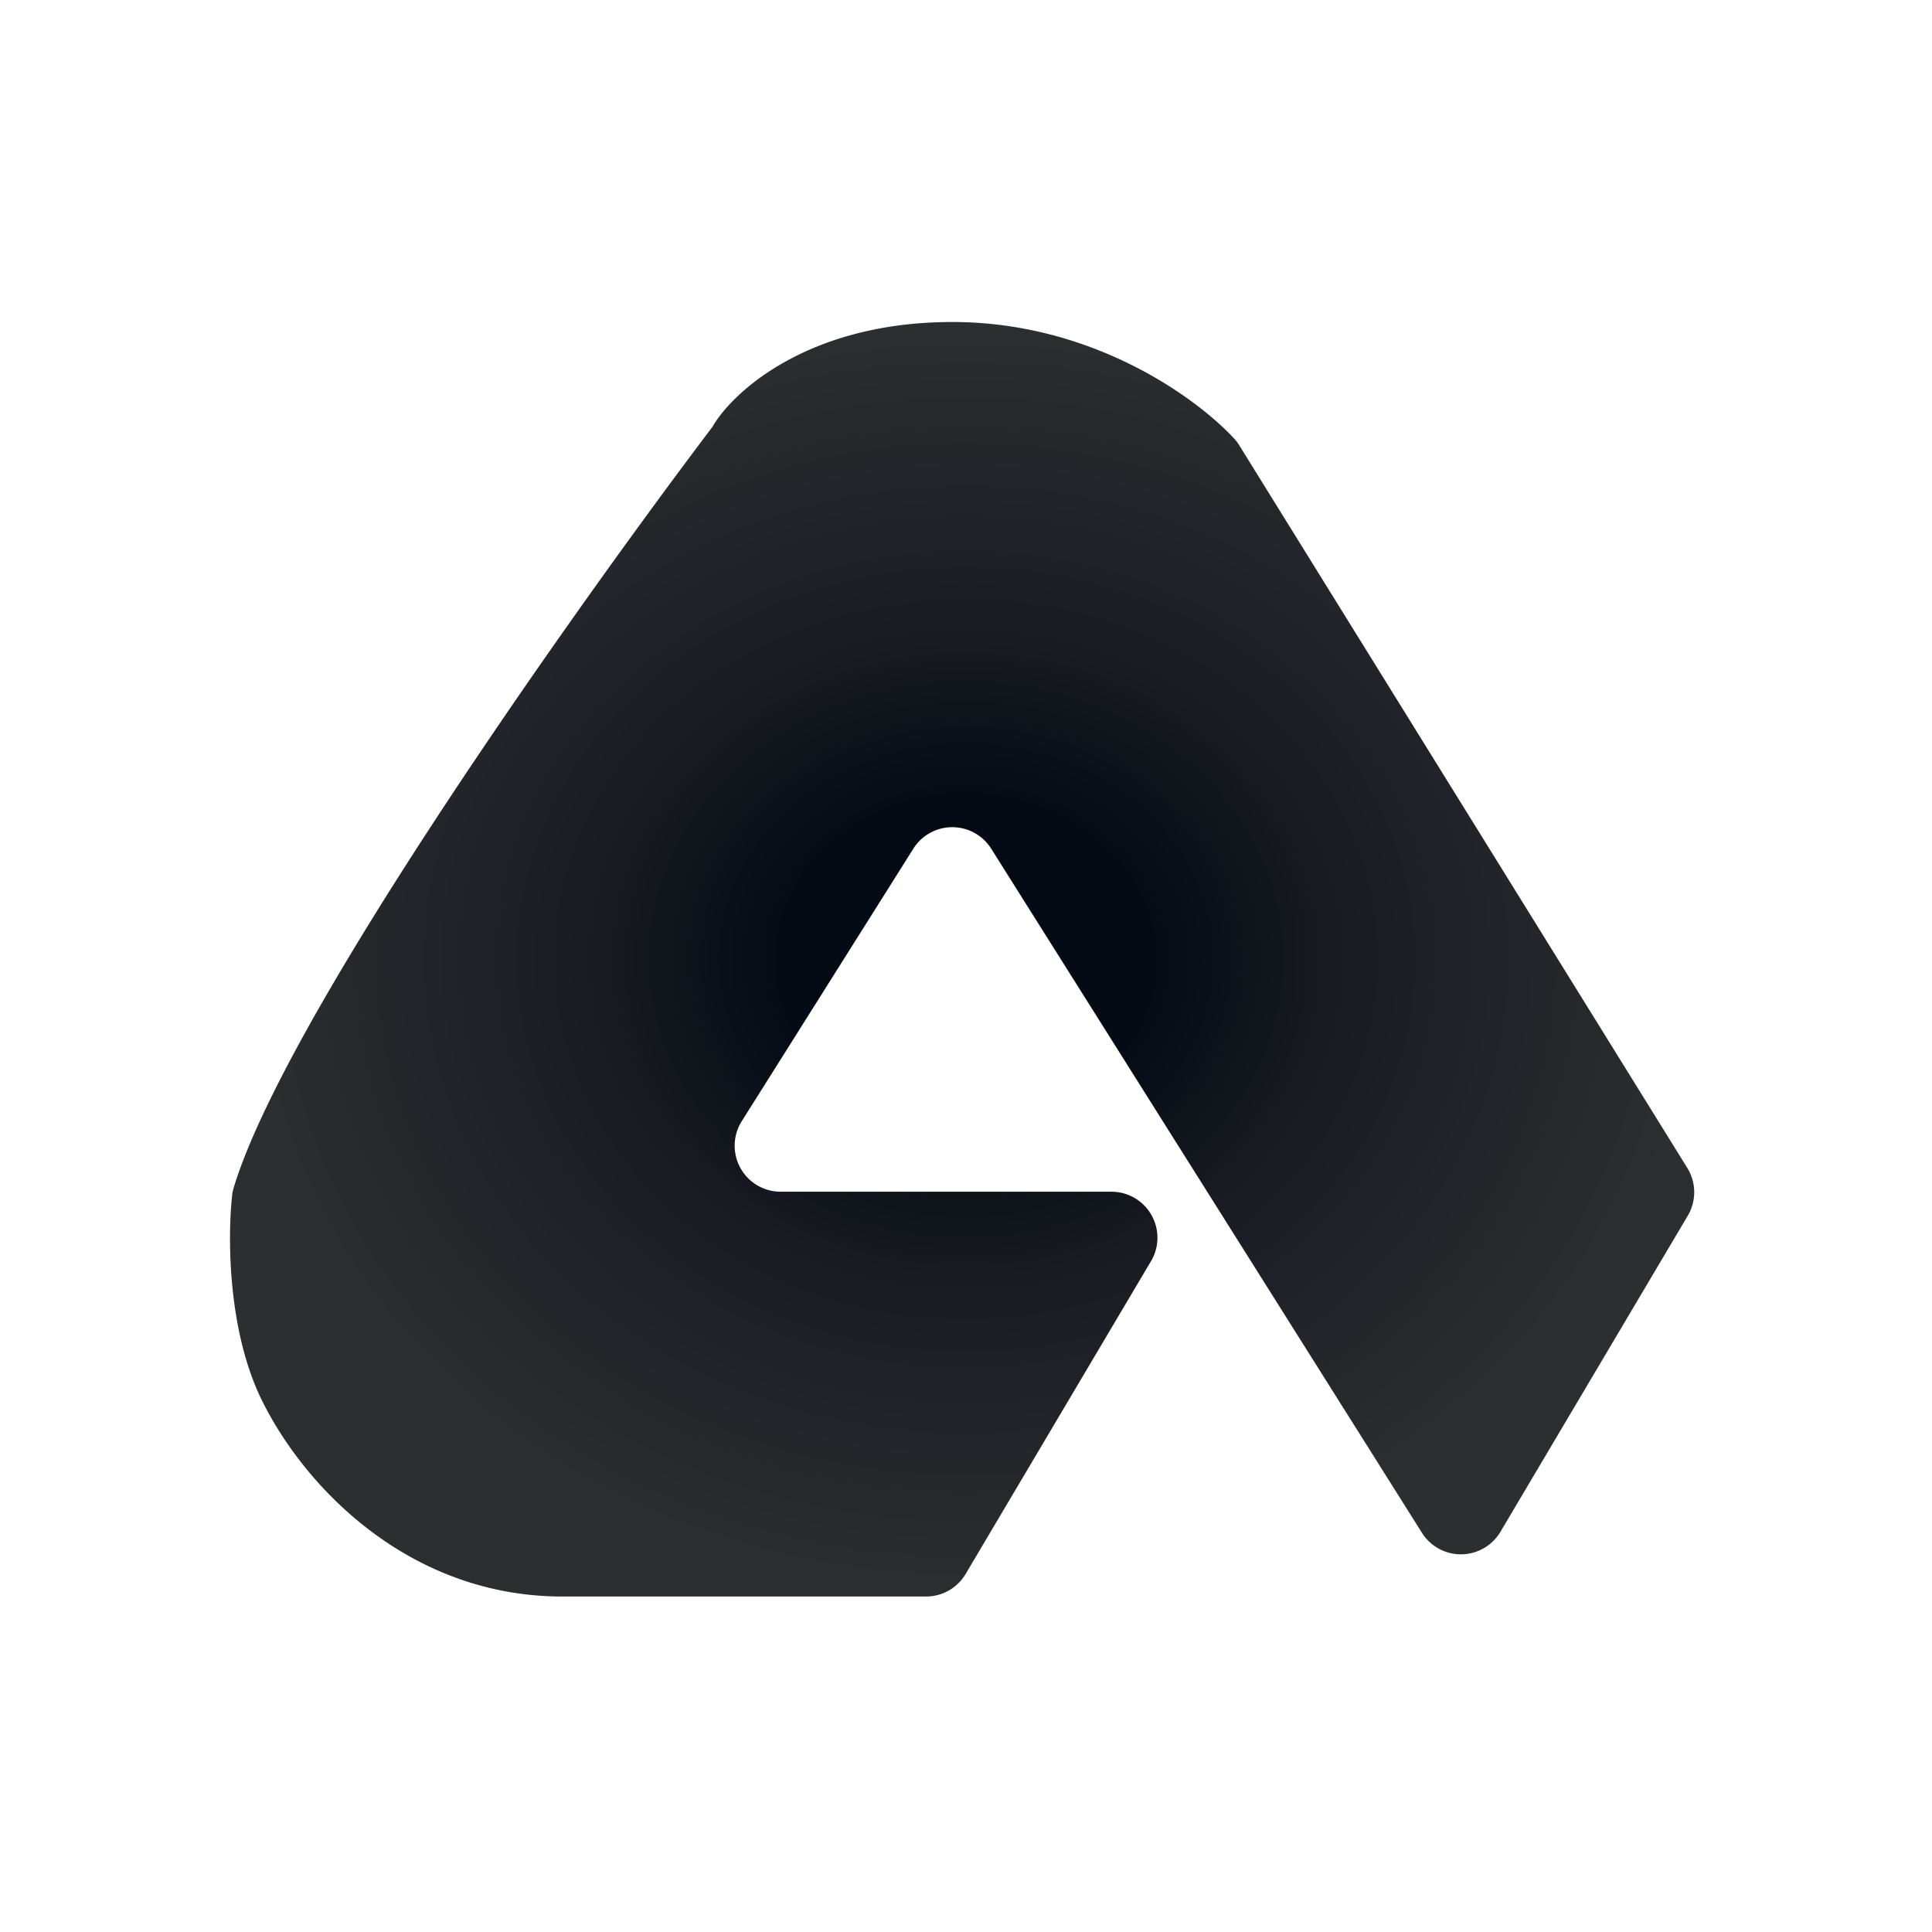
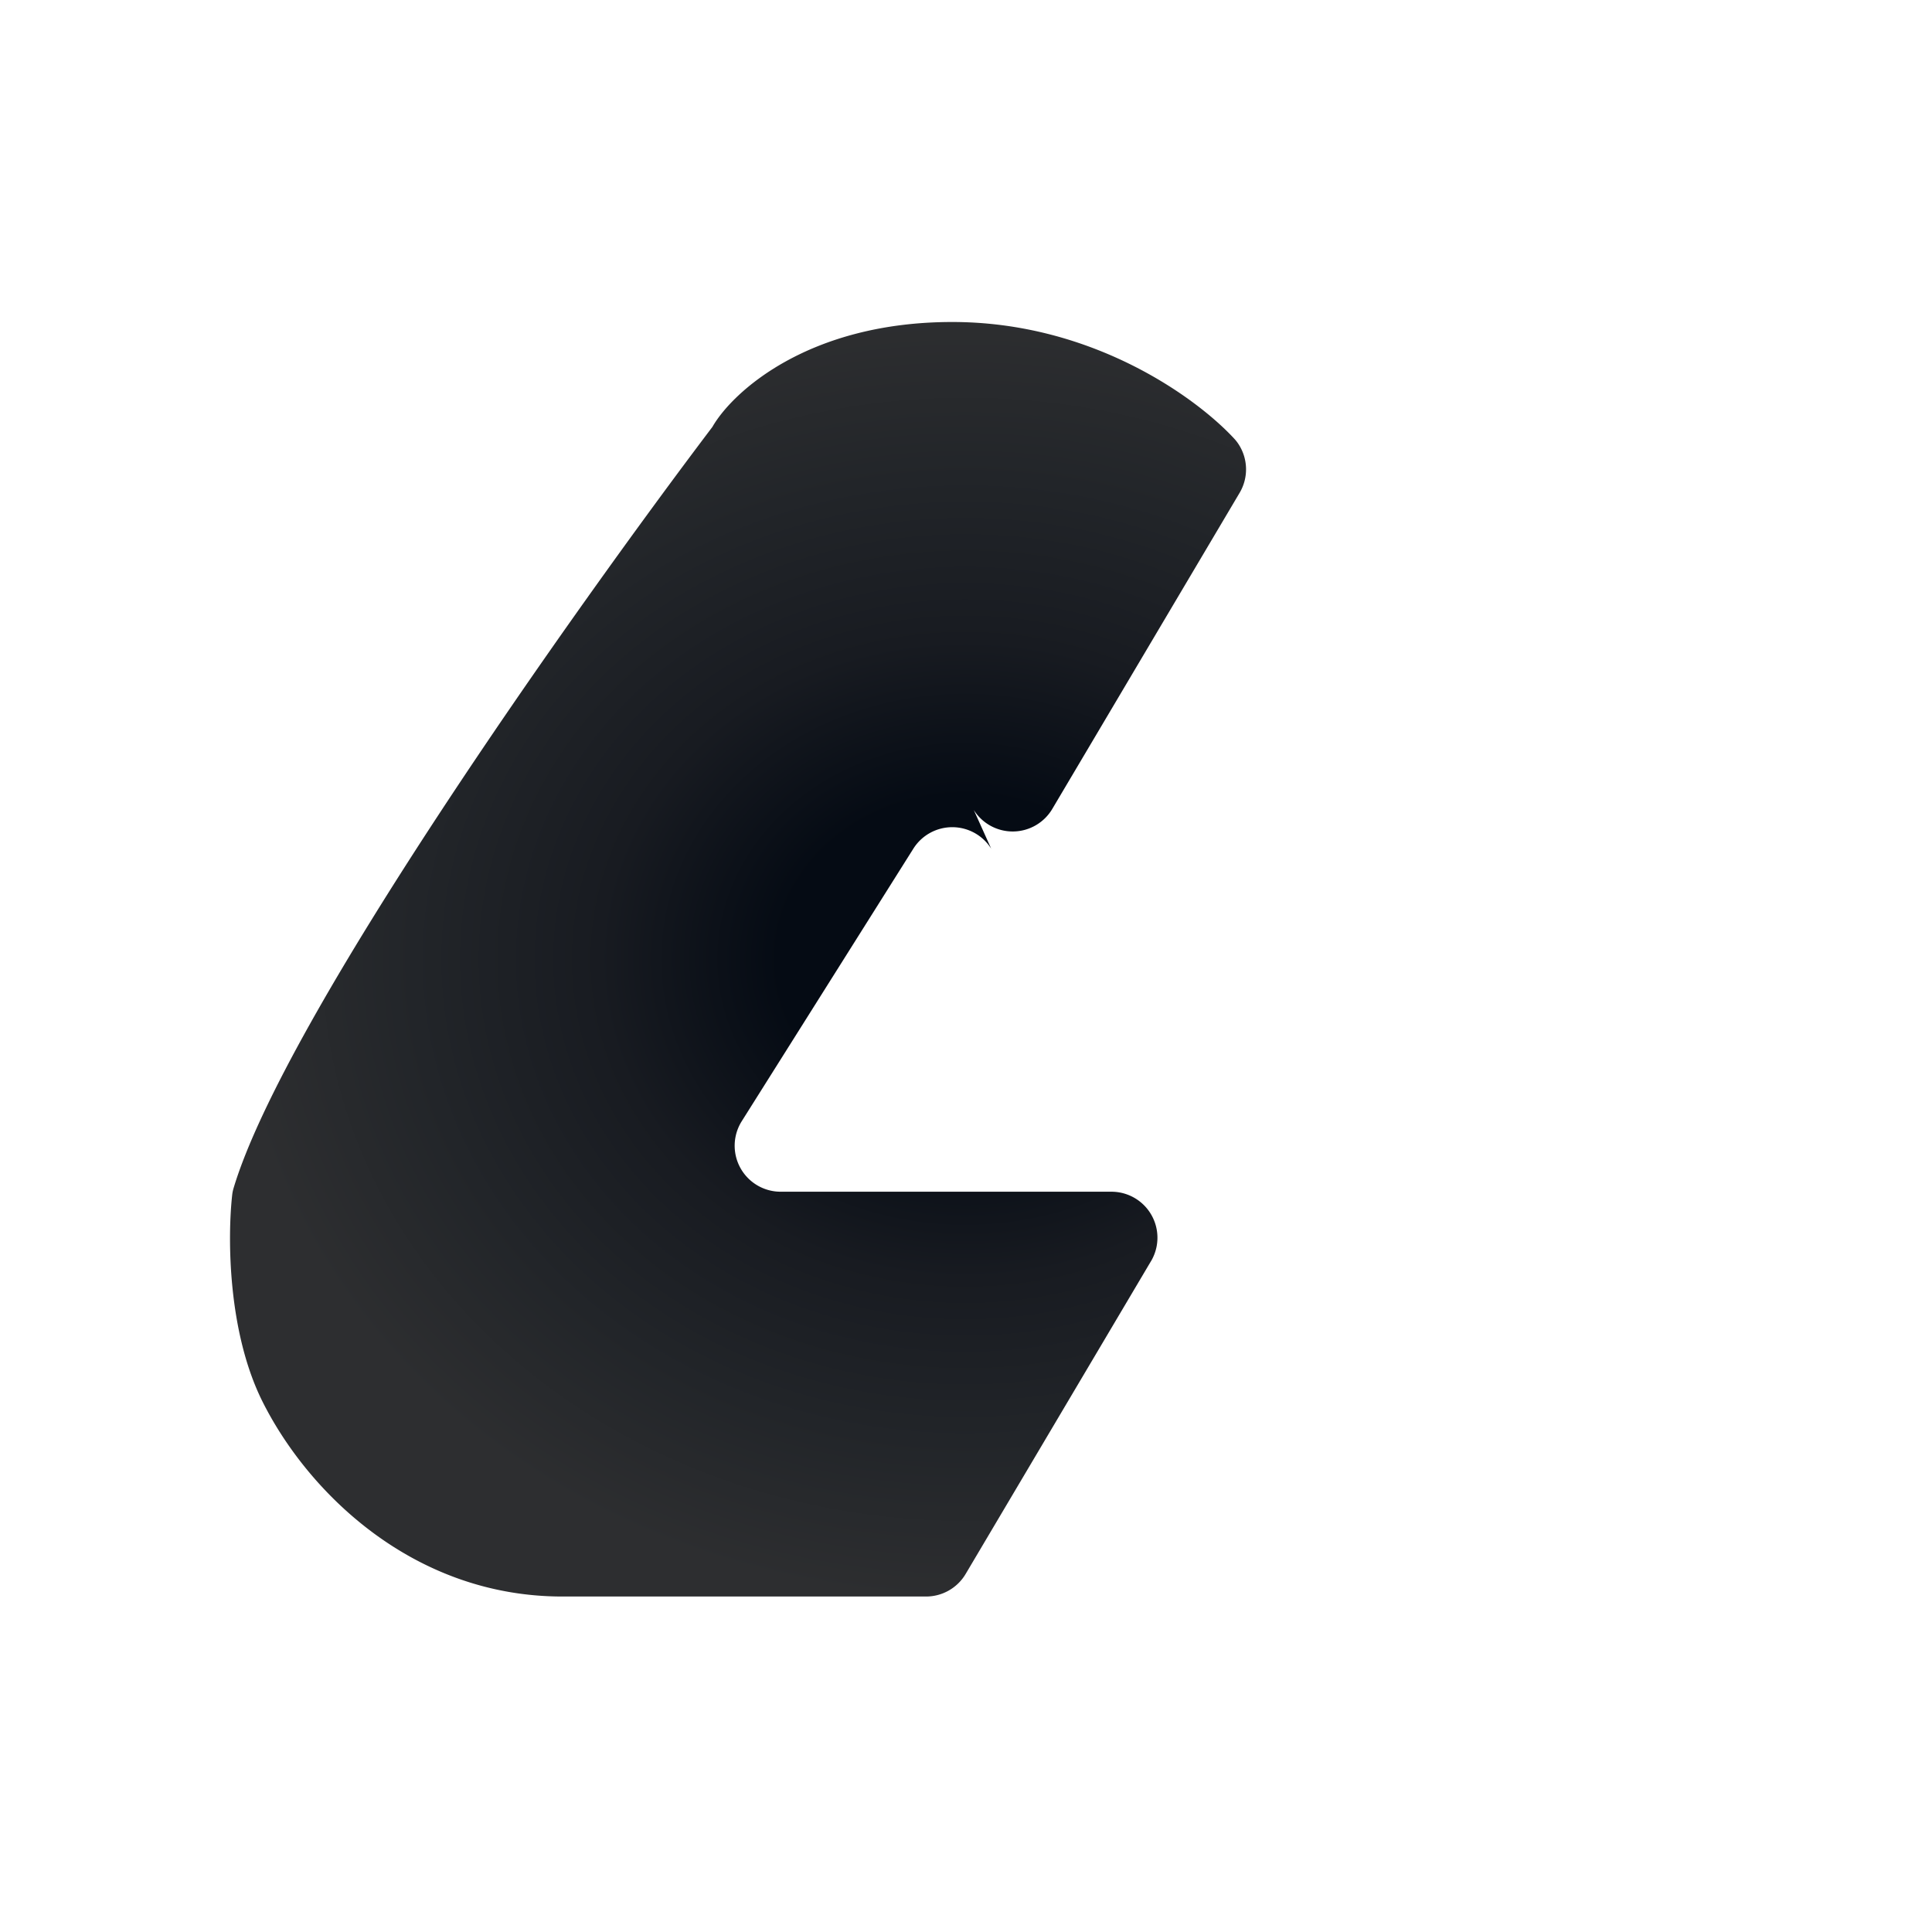
<svg xmlns="http://www.w3.org/2000/svg" width="42" height="42" fill="none">
-   <path fill="url(#a)" d="m25.022 27.416-4.03 6.801a1 1 0 0 1-.86.49h-7.906c-3.26 0-5.541-2.282-6.519-4.237-.76-1.52-.761-3.575-.66-4.488a.815.815 0 0 1 .029-.147c1.104-3.695 7.387-12.559 10.41-16.553C15.921 8.522 17.572 7 20.702 7c3.058 0 5.327 1.66 6.139 2.547a.87.87 0 0 1 .097.13l9.743 15.714a1 1 0 0 1 .01 1.037l-4.072 6.871a1 1 0 0 1-1.707.023L21.548 18.45a1 1 0 0 0-1.693 0l-3.73 5.924a1 1 0 0 0 .846 1.533h7.191a1 1 0 0 1 .86 1.51Z" />
+   <path fill="url(#a)" d="m25.022 27.416-4.03 6.801a1 1 0 0 1-.86.49h-7.906c-3.26 0-5.541-2.282-6.519-4.237-.76-1.52-.761-3.575-.66-4.488a.815.815 0 0 1 .029-.147c1.104-3.695 7.387-12.559 10.41-16.553C15.921 8.522 17.572 7 20.702 7c3.058 0 5.327 1.66 6.139 2.547a.87.87 0 0 1 .097.13a1 1 0 0 1 .01 1.037l-4.072 6.871a1 1 0 0 1-1.707.023L21.548 18.45a1 1 0 0 0-1.693 0l-3.73 5.924a1 1 0 0 0 .846 1.533h7.191a1 1 0 0 1 .86 1.51Z" />
  <defs>
    <radialGradient id="a" cx="0" cy="0" r="1" gradientTransform="matrix(0 13.854 -16 0 21 20.854)" gradientUnits="userSpaceOnUse">
      <stop offset=".254" stop-color="#050B14" />
      <stop offset=".498" stop-color="#181B21" />
      <stop offset=".752" stop-color="#222529" />
      <stop offset="1" stop-color="#2D2E30" />
    </radialGradient>
  </defs>
</svg>